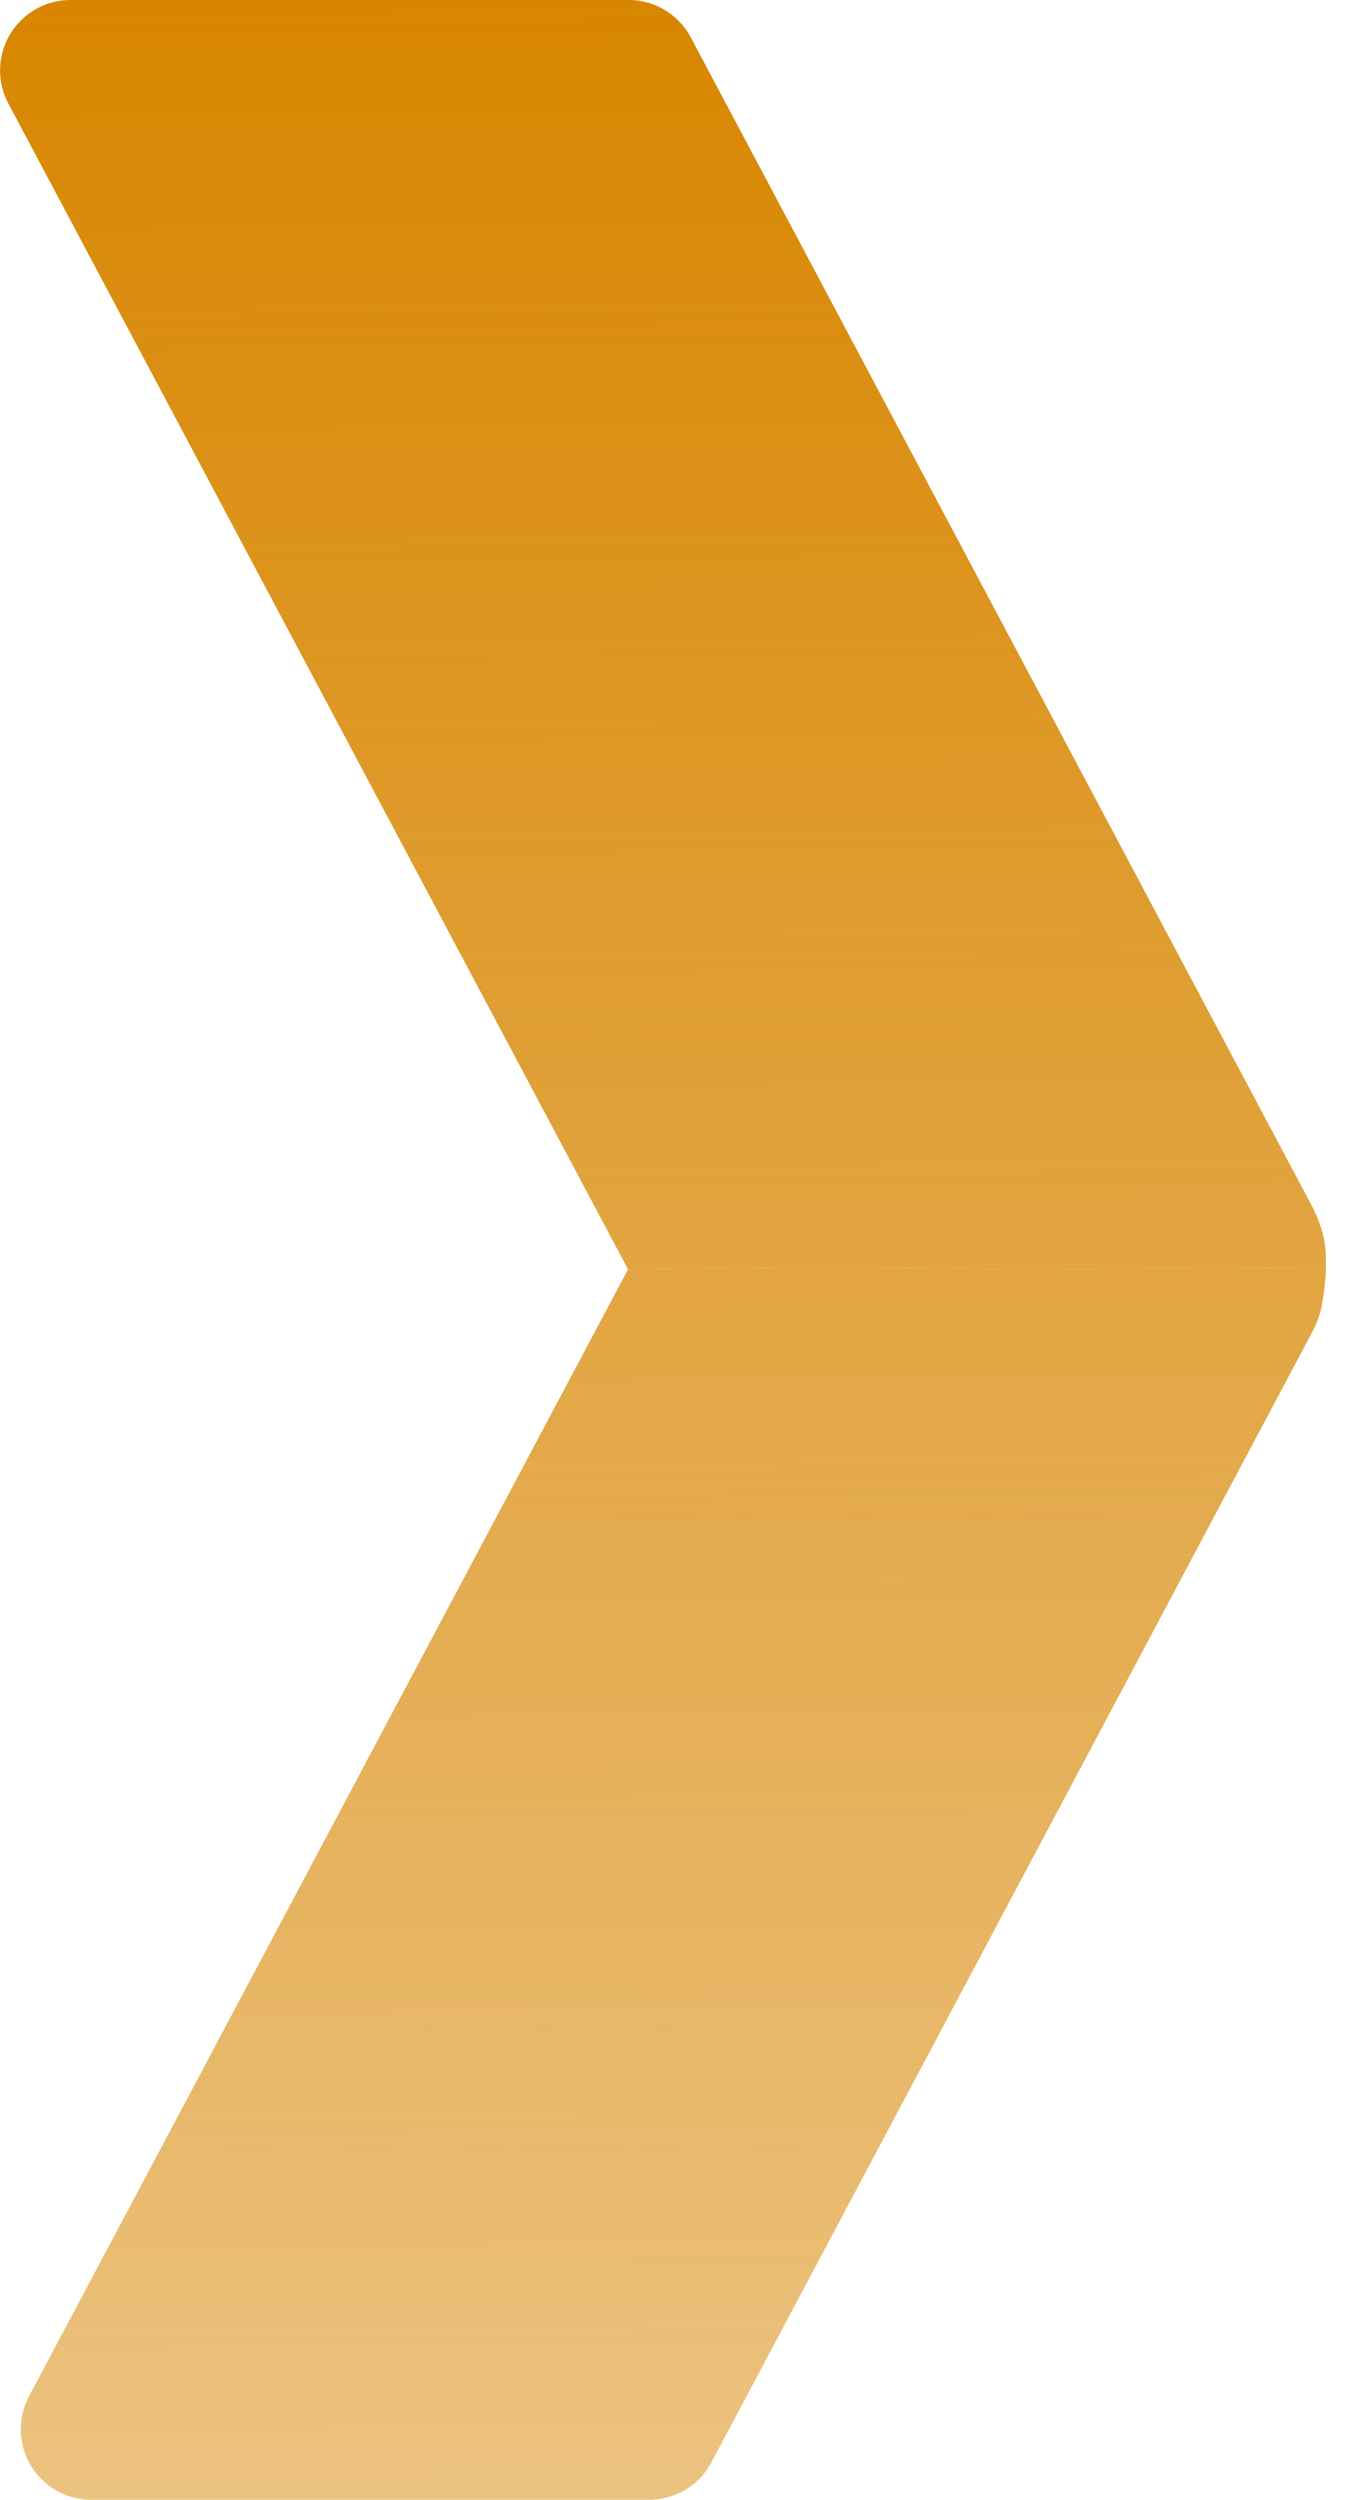
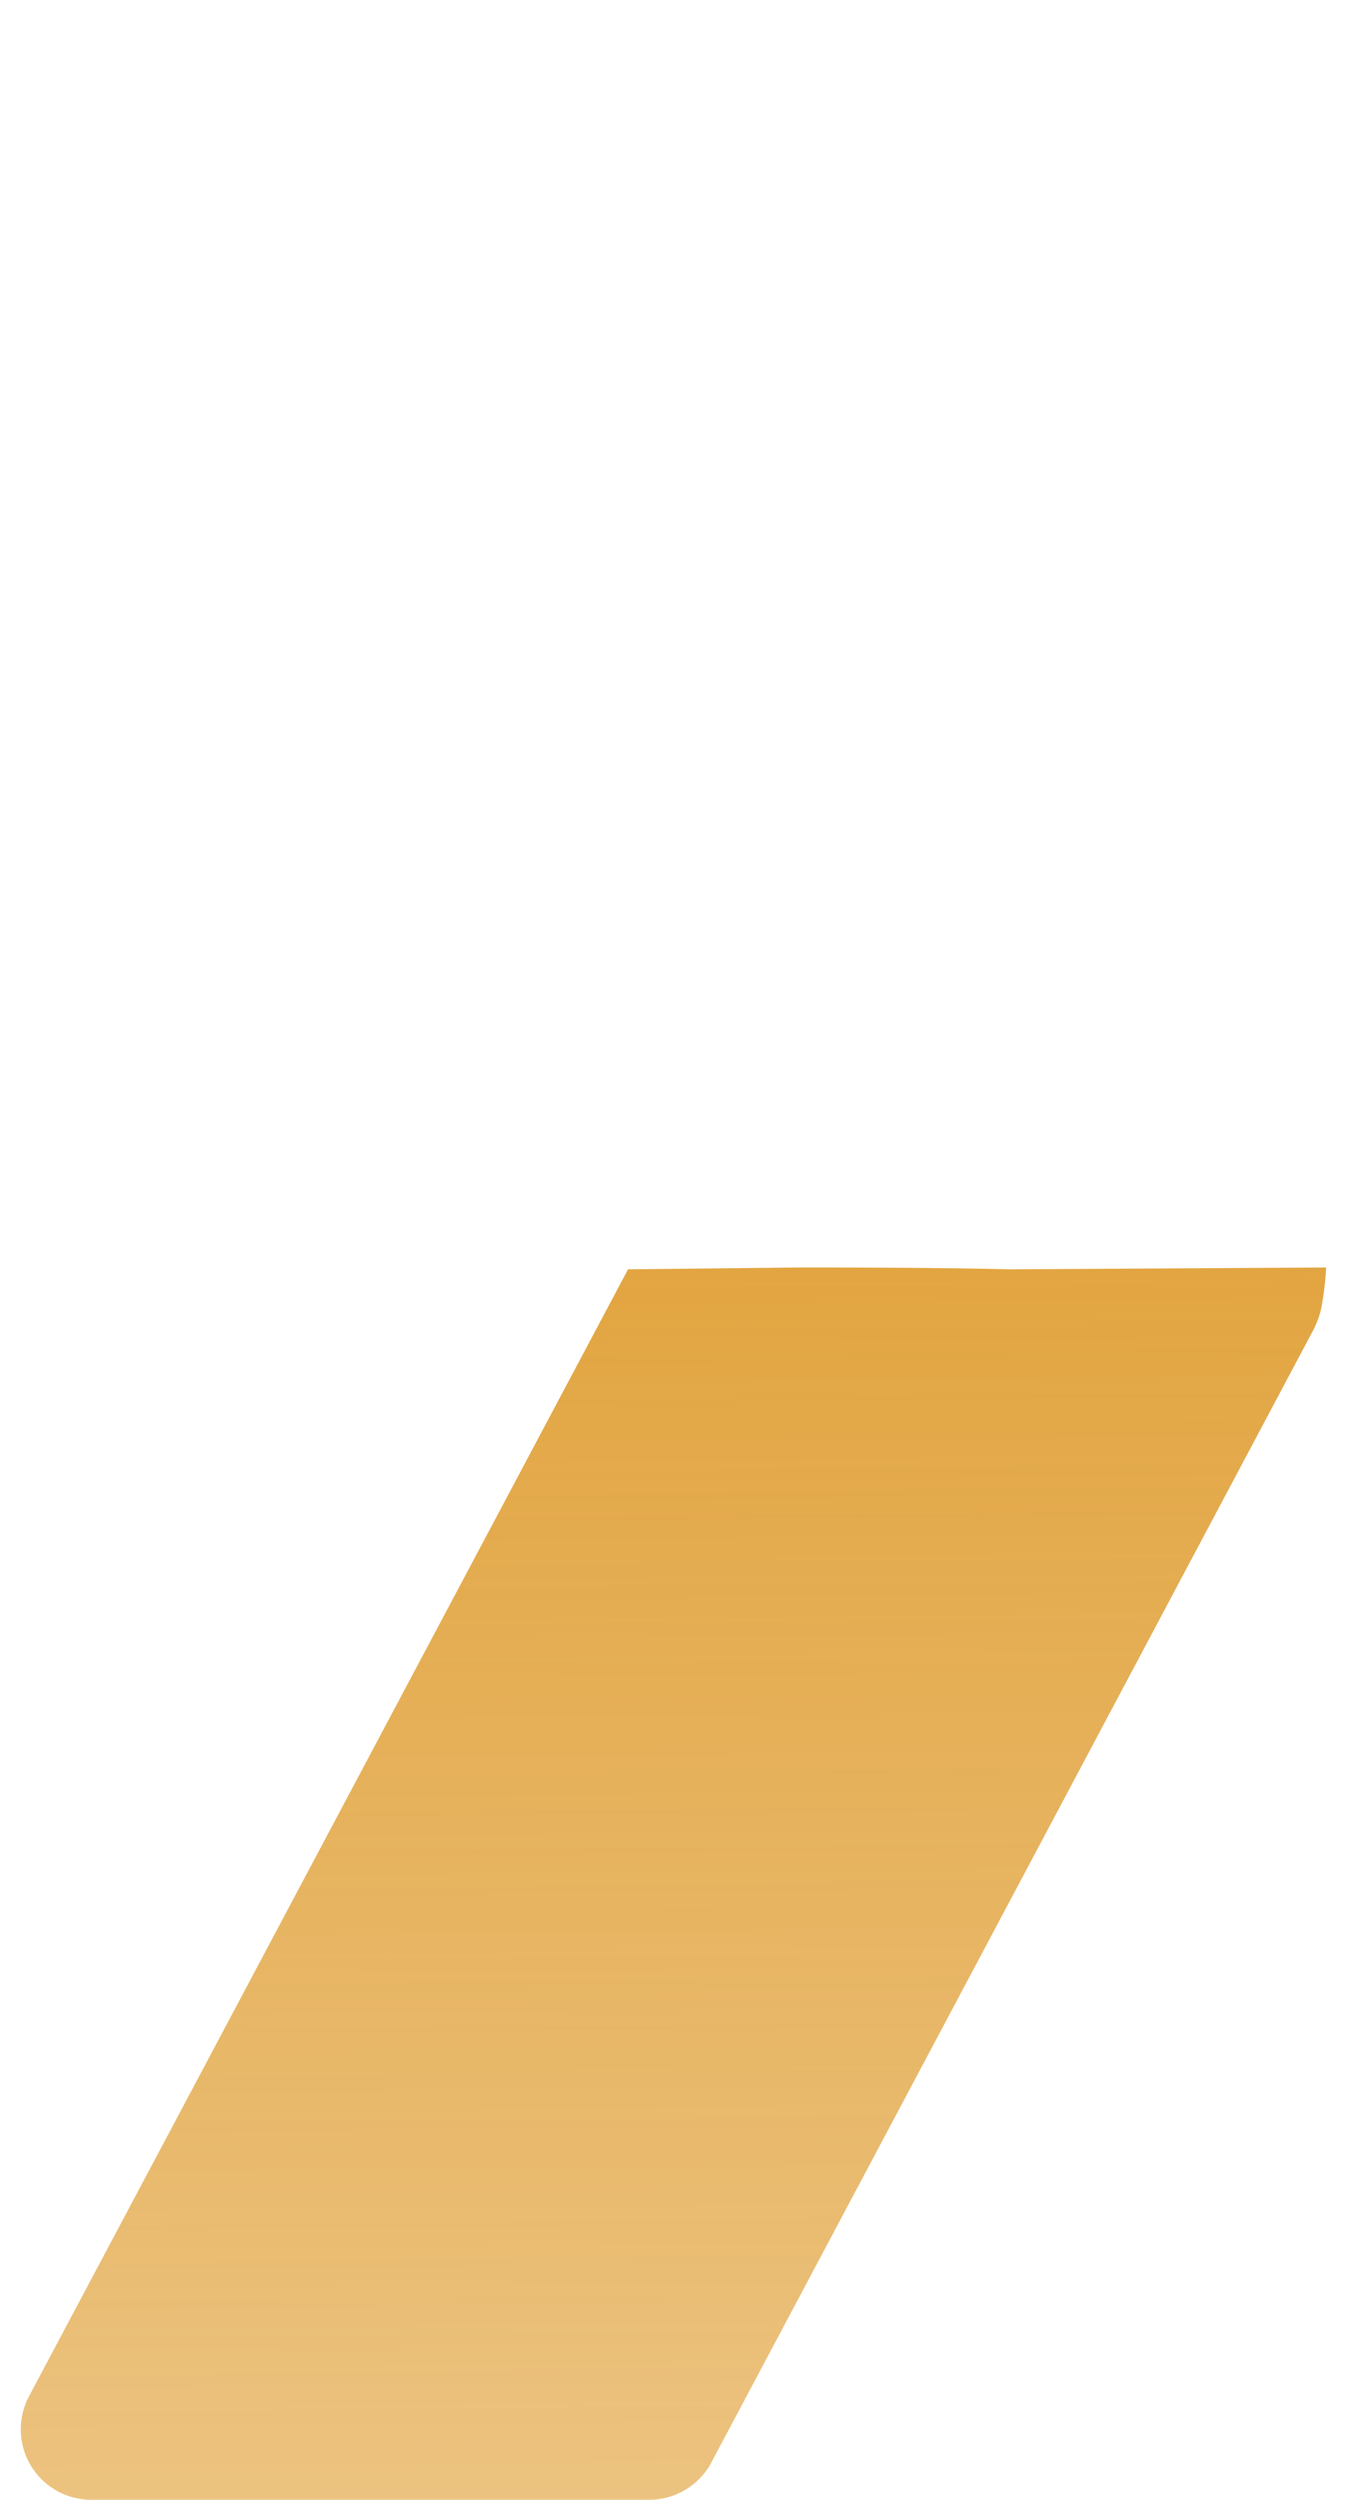
<svg xmlns="http://www.w3.org/2000/svg" width="28" height="51" fill="none">
-   <path d="M14.097.762A1.436 1.436 0 0012.828 0H1.438A1.437 1.437 0 00.17 2.111l12.647 23.786 3.47-.038c.718 0 2.873 0 4.31.038l6.465-.038c-.017-.144.068-.584-.304-1.285L14.097.762z" fill="url(#paint0_linear_82_116)" />
  <path d="M14.519 50.238c-.25.469-.738.762-1.269.762H1.86a1.437 1.437 0 01-1.268-2.111l12.225-22.992 3.47-.038c.718 0 2.873 0 4.31.038l6.465-.038s0 .257-.082.75c-.032.193-.1.38-.192.553l-12.27 23.076z" fill="url(#paint1_linear_82_116)" />
  <defs>
    <linearGradient id="paint0_linear_82_116" x1="13.531" y1="0" x2="14.008" y2="50.996" gradientUnits="userSpaceOnUse">
      <stop stop-color="#D88600" />
      <stop offset="1" stop-color="#D88600" stop-opacity=".5" />
    </linearGradient>
    <linearGradient id="paint1_linear_82_116" x1="13.531" y1="0" x2="14.008" y2="50.996" gradientUnits="userSpaceOnUse">
      <stop stop-color="#D88600" />
      <stop offset="1" stop-color="#D88600" stop-opacity=".5" />
    </linearGradient>
  </defs>
</svg>